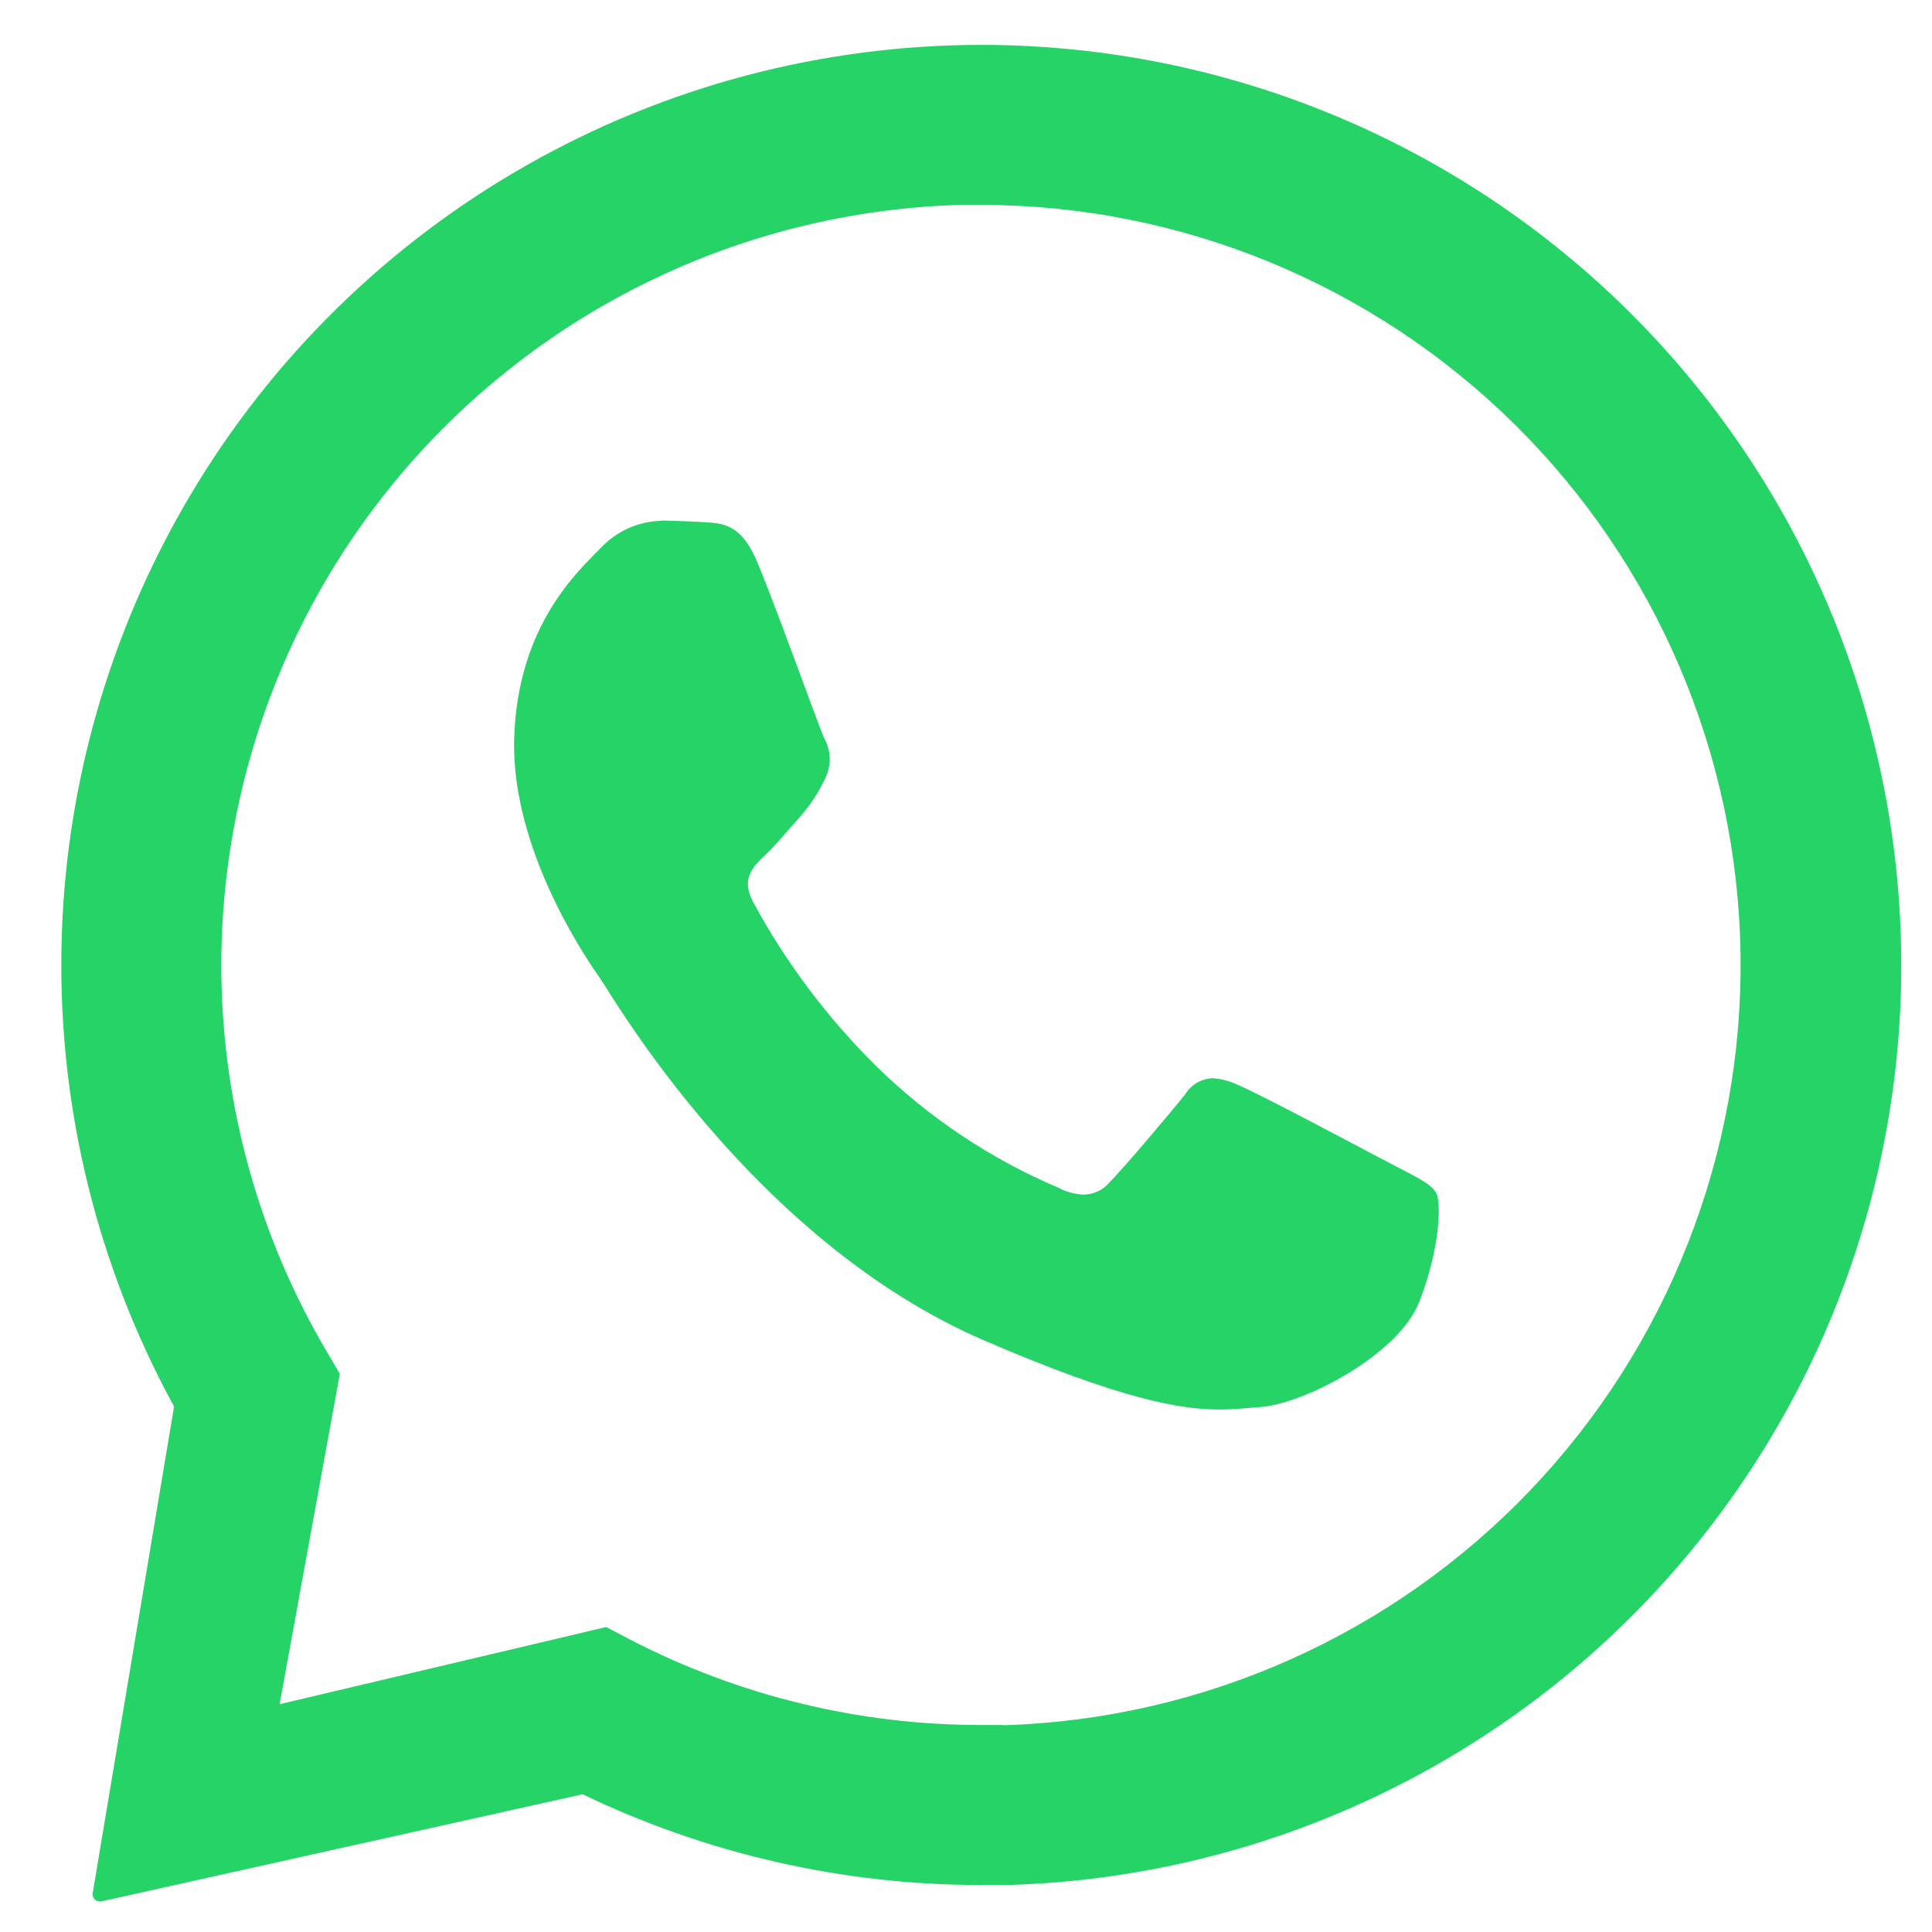
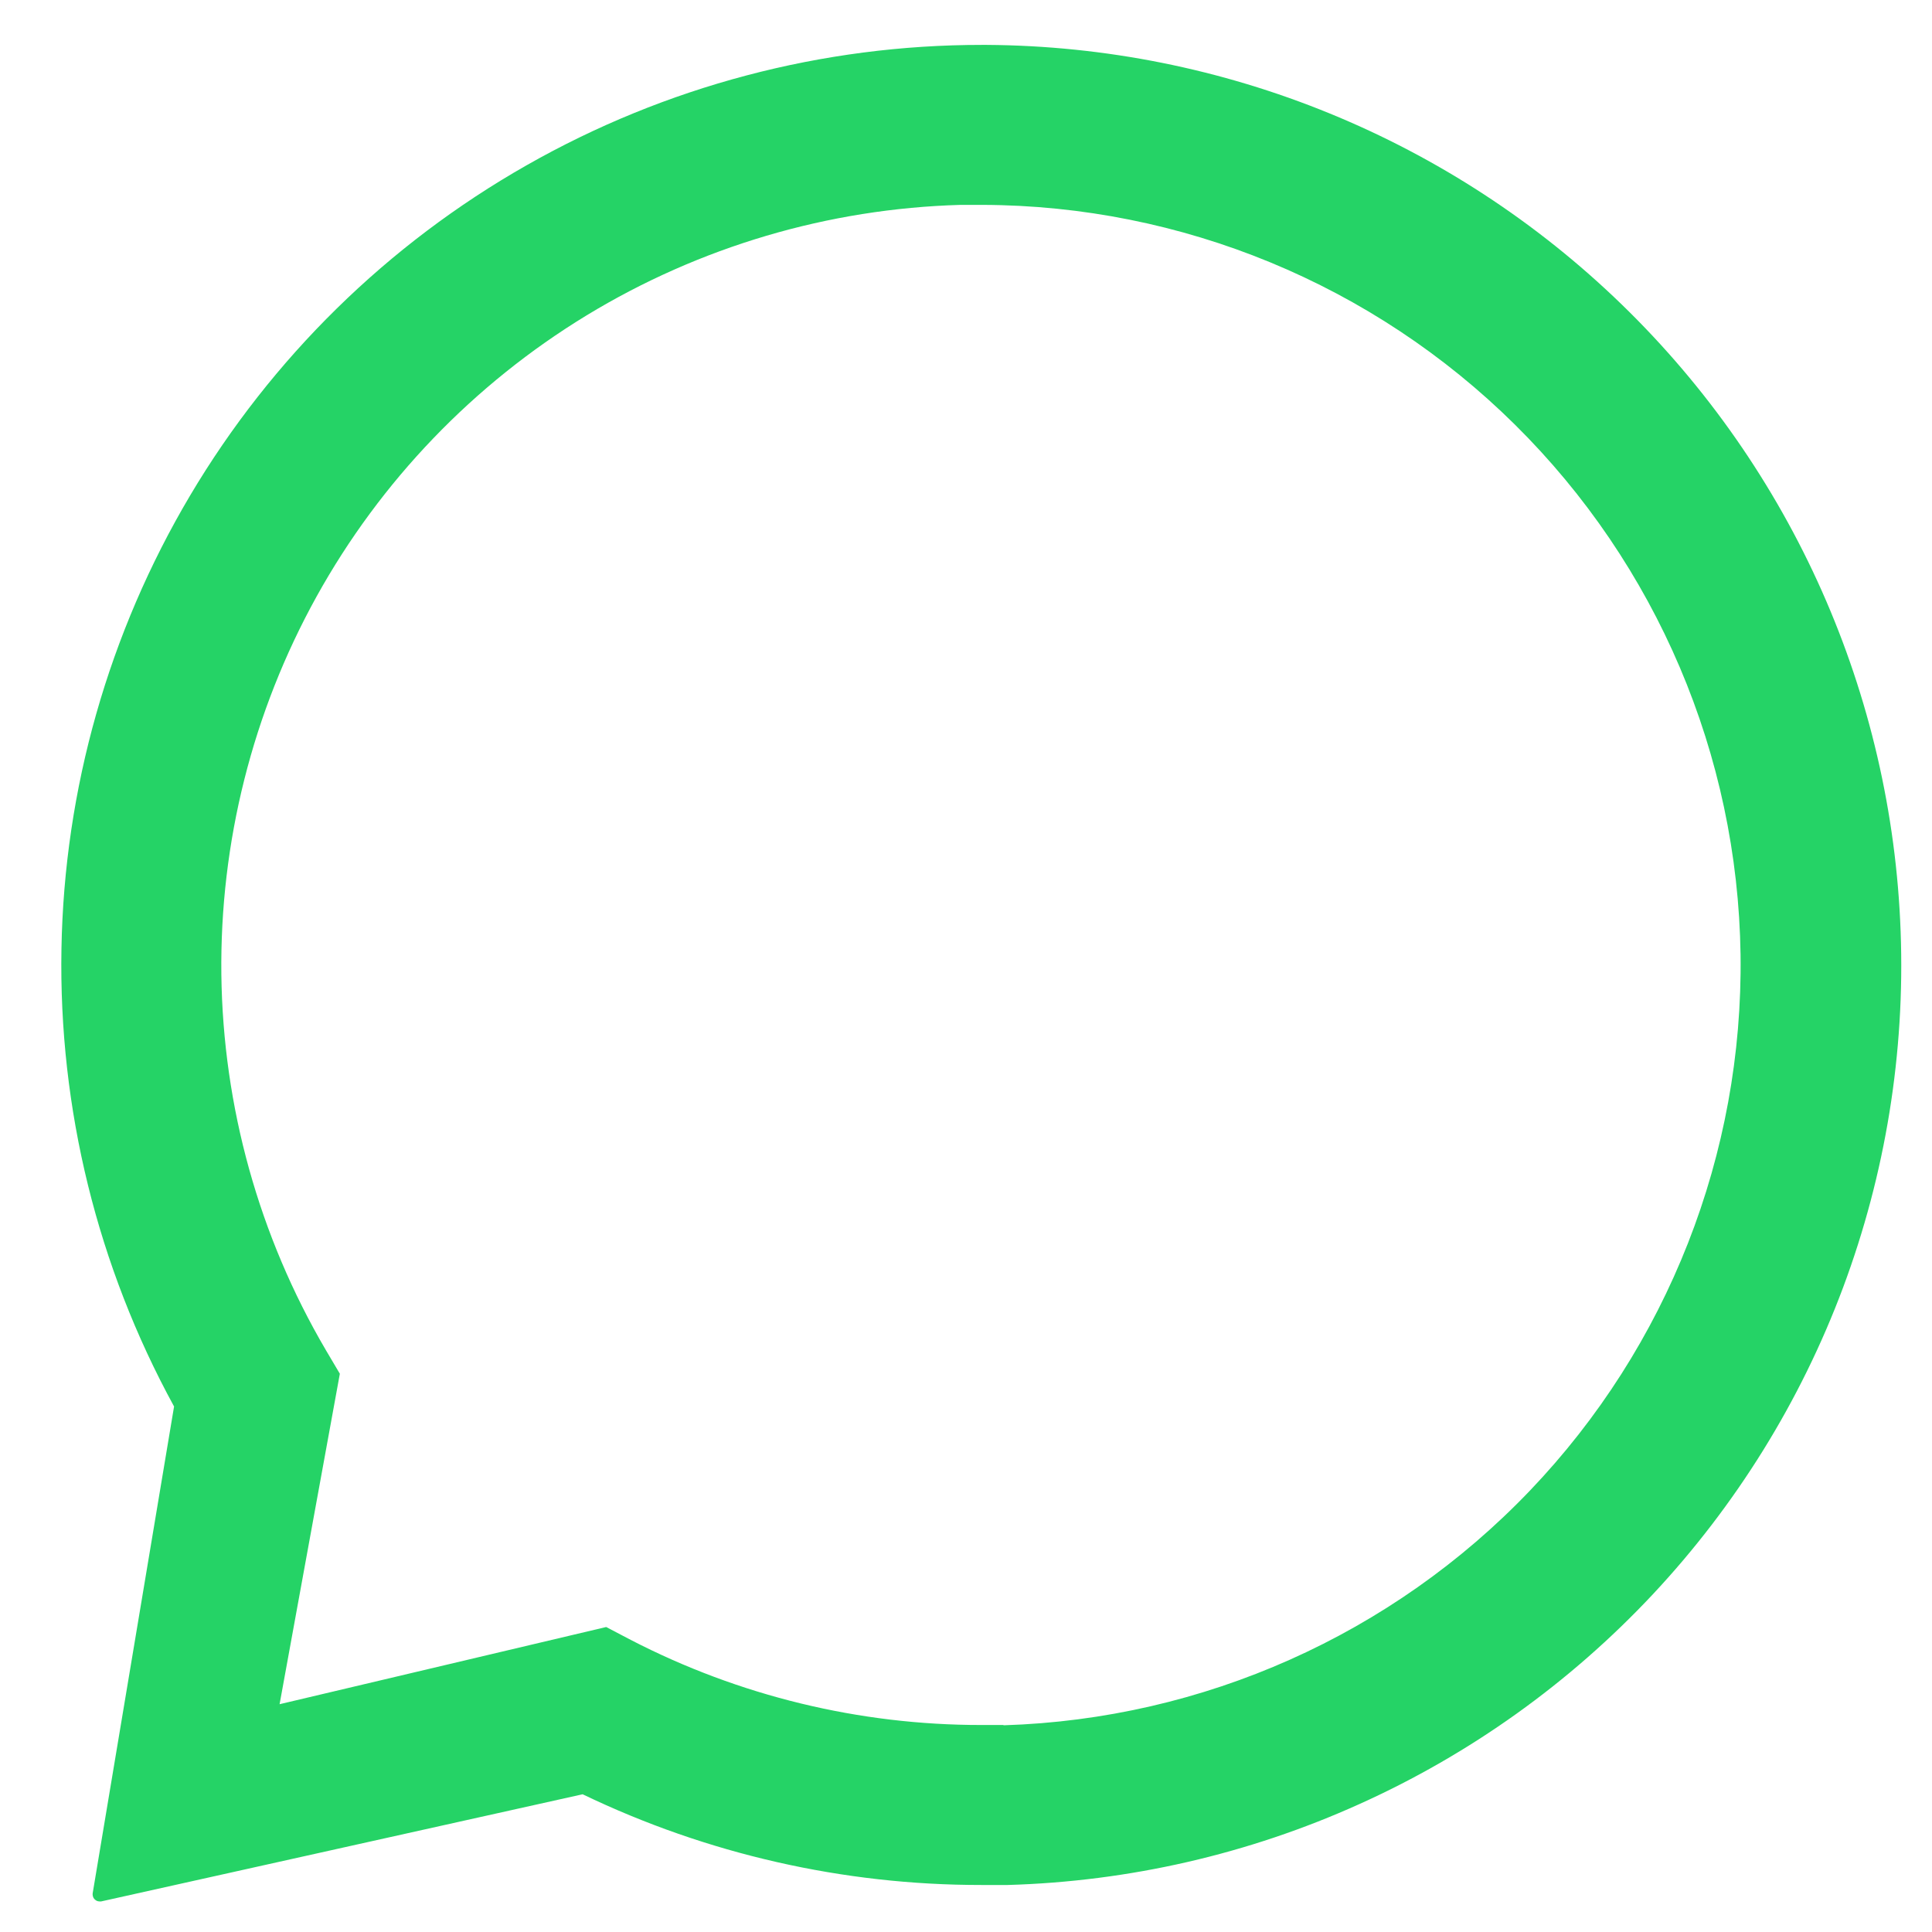
<svg xmlns="http://www.w3.org/2000/svg" width="21" height="21" viewBox="0 0 21 21" fill="none">
  <path d="M20.659 10.124C20.565 7.546 19.479 5.105 17.628 3.31C15.777 1.514 13.303 0.504 10.725 0.488H10.676C8.939 0.487 7.232 0.938 5.723 1.797C4.213 2.655 2.953 3.892 2.067 5.385C1.181 6.879 0.698 8.577 0.668 10.313C0.637 12.05 1.059 13.764 1.892 15.288L1.007 20.581C1.006 20.591 1.007 20.602 1.01 20.613C1.013 20.623 1.018 20.633 1.025 20.641C1.033 20.649 1.042 20.656 1.051 20.661C1.061 20.665 1.072 20.668 1.083 20.668H1.098L6.333 19.503C7.685 20.153 9.166 20.49 10.667 20.489C10.762 20.489 10.857 20.489 10.953 20.489C12.273 20.451 13.572 20.153 14.775 19.61C15.979 19.068 17.063 18.293 17.966 17.329C18.868 16.365 19.571 15.232 20.033 13.996C20.495 12.759 20.708 11.443 20.659 10.124ZM10.903 18.75C10.824 18.75 10.745 18.75 10.667 18.75C9.341 18.751 8.034 18.434 6.856 17.825L6.589 17.685L3.039 18.524L3.694 14.932L3.542 14.675C2.815 13.436 2.424 12.029 2.406 10.593C2.389 9.157 2.745 7.741 3.441 6.484C4.137 5.228 5.149 4.175 6.376 3.428C7.603 2.682 9.003 2.268 10.439 2.227C10.518 2.227 10.598 2.227 10.679 2.227C12.847 2.233 14.925 3.091 16.466 4.615C18.007 6.139 18.888 8.208 18.919 10.375C18.949 12.543 18.127 14.635 16.63 16.202C15.132 17.769 13.079 18.685 10.912 18.753L10.903 18.75Z" fill="#25D366" />
-   <path d="M7.19 5.661C7.066 5.664 6.944 5.691 6.831 5.741C6.718 5.792 6.617 5.864 6.532 5.954C6.294 6.199 5.628 6.787 5.589 8.022C5.551 9.258 6.414 10.48 6.534 10.651C6.655 10.823 8.185 13.491 10.704 14.573C12.185 15.211 12.834 15.321 13.255 15.321C13.428 15.321 13.559 15.303 13.696 15.294C14.158 15.266 15.199 14.733 15.426 14.152C15.653 13.572 15.669 13.065 15.609 12.964C15.549 12.862 15.385 12.789 15.137 12.659C14.89 12.53 13.676 11.881 13.447 11.789C13.363 11.75 13.272 11.726 13.179 11.719C13.118 11.723 13.059 11.74 13.007 11.771C12.955 11.803 12.911 11.846 12.88 11.898C12.677 12.15 12.211 12.699 12.055 12.857C12.021 12.897 11.979 12.928 11.932 12.95C11.884 12.972 11.833 12.984 11.781 12.985C11.685 12.981 11.591 12.956 11.506 12.911C10.771 12.599 10.1 12.152 9.529 11.593C8.996 11.067 8.543 10.465 8.187 9.806C8.049 9.551 8.187 9.419 8.312 9.299C8.438 9.18 8.573 9.014 8.703 8.871C8.809 8.749 8.898 8.613 8.967 8.466C9.002 8.397 9.02 8.321 9.019 8.245C9.017 8.168 8.997 8.092 8.959 8.025C8.9 7.898 8.452 6.641 8.242 6.137C8.072 5.706 7.869 5.692 7.692 5.678C7.546 5.668 7.378 5.663 7.211 5.658H7.19" fill="#25D366" />
</svg>